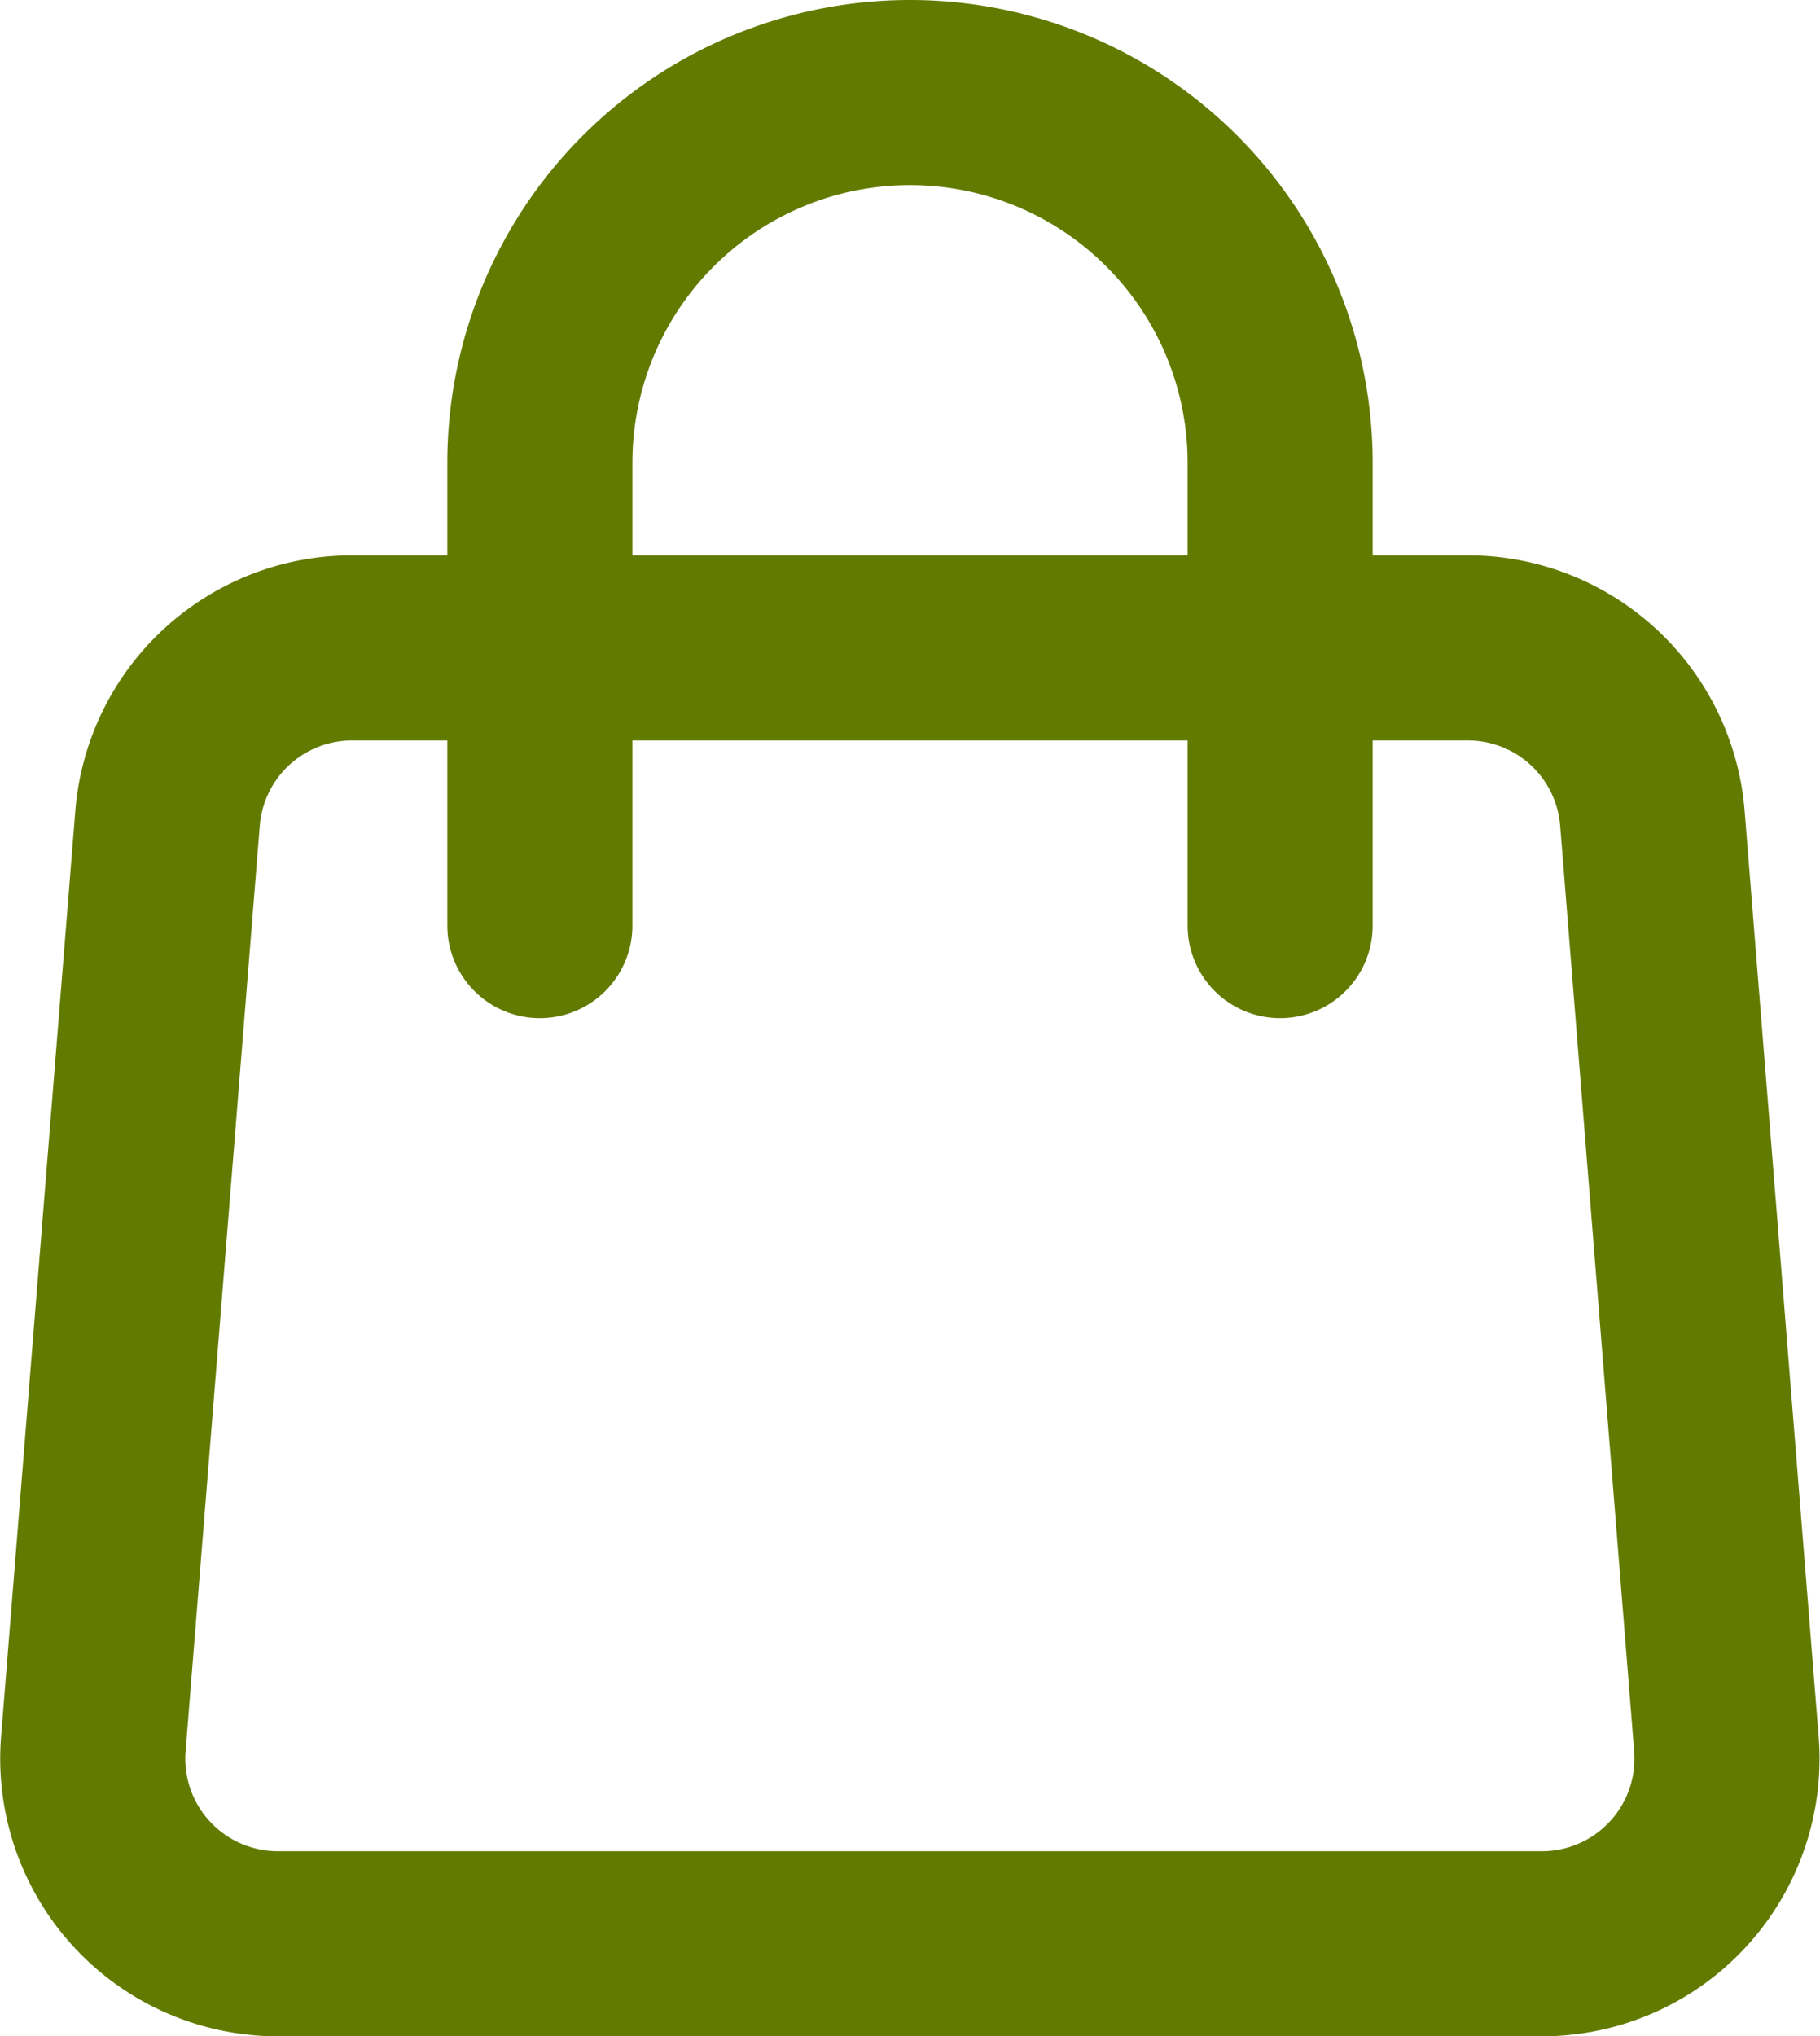
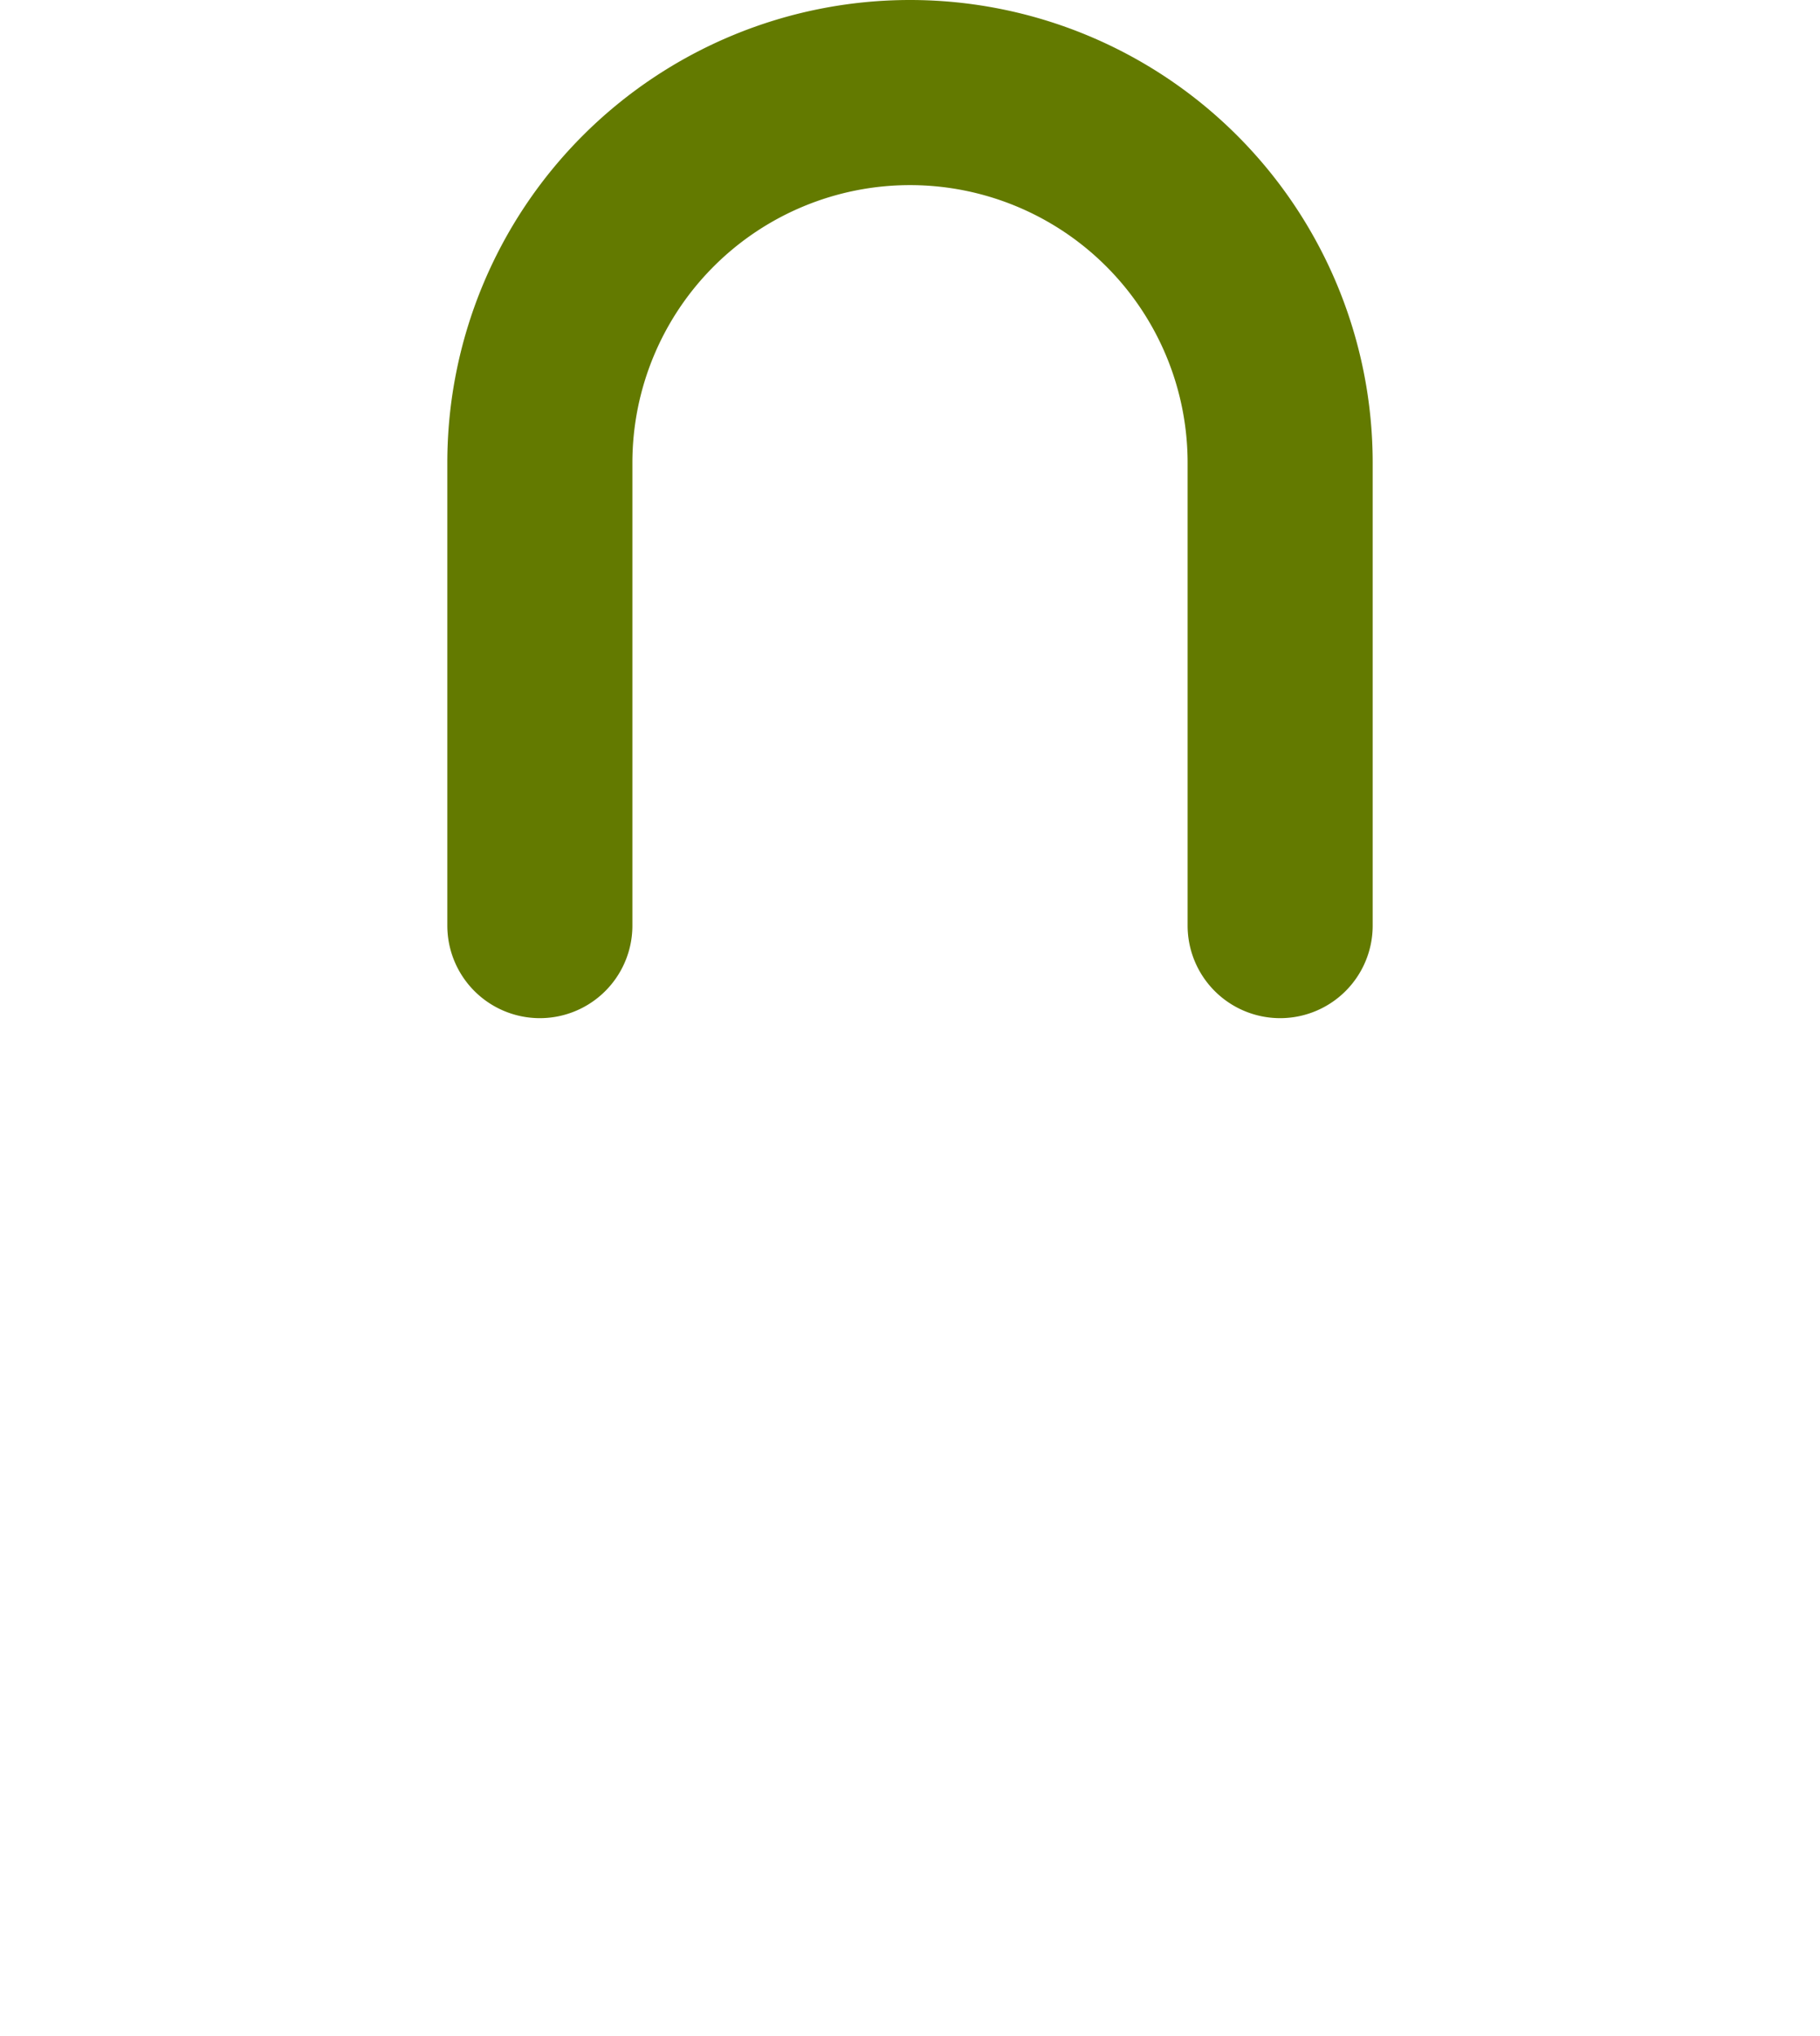
<svg xmlns="http://www.w3.org/2000/svg" width="29.502" height="33" viewBox="0 0 29.502 33">
  <g id="Icon_akar-shopping-bag" data-name="Icon akar-shopping-bag" transform="translate(1.502 1.5)">
-     <path id="Trazado_26" data-name="Trazado 26" d="M5.965,14.76A3,3,0,0,1,8.957,12H27.043a3,3,0,0,1,2.991,2.761l1.2,15A3,3,0,0,1,28.249,33H7.751a3,3,0,0,1-2.989-3.24Z" transform="translate(-4.751 -3)" fill="none" stroke="#637a00" stroke-linecap="round" stroke-linejoin="round" stroke-width="3" />
    <path id="Trazado_27" data-name="Trazado 27" d="M24,16.5V9a6,6,0,0,0-6-6h0a6,6,0,0,0-6,6v7.5" transform="translate(-4.751 -3)" fill="none" stroke="#637a00" stroke-linecap="round" stroke-linejoin="round" stroke-width="3" />
  </g>
</svg>